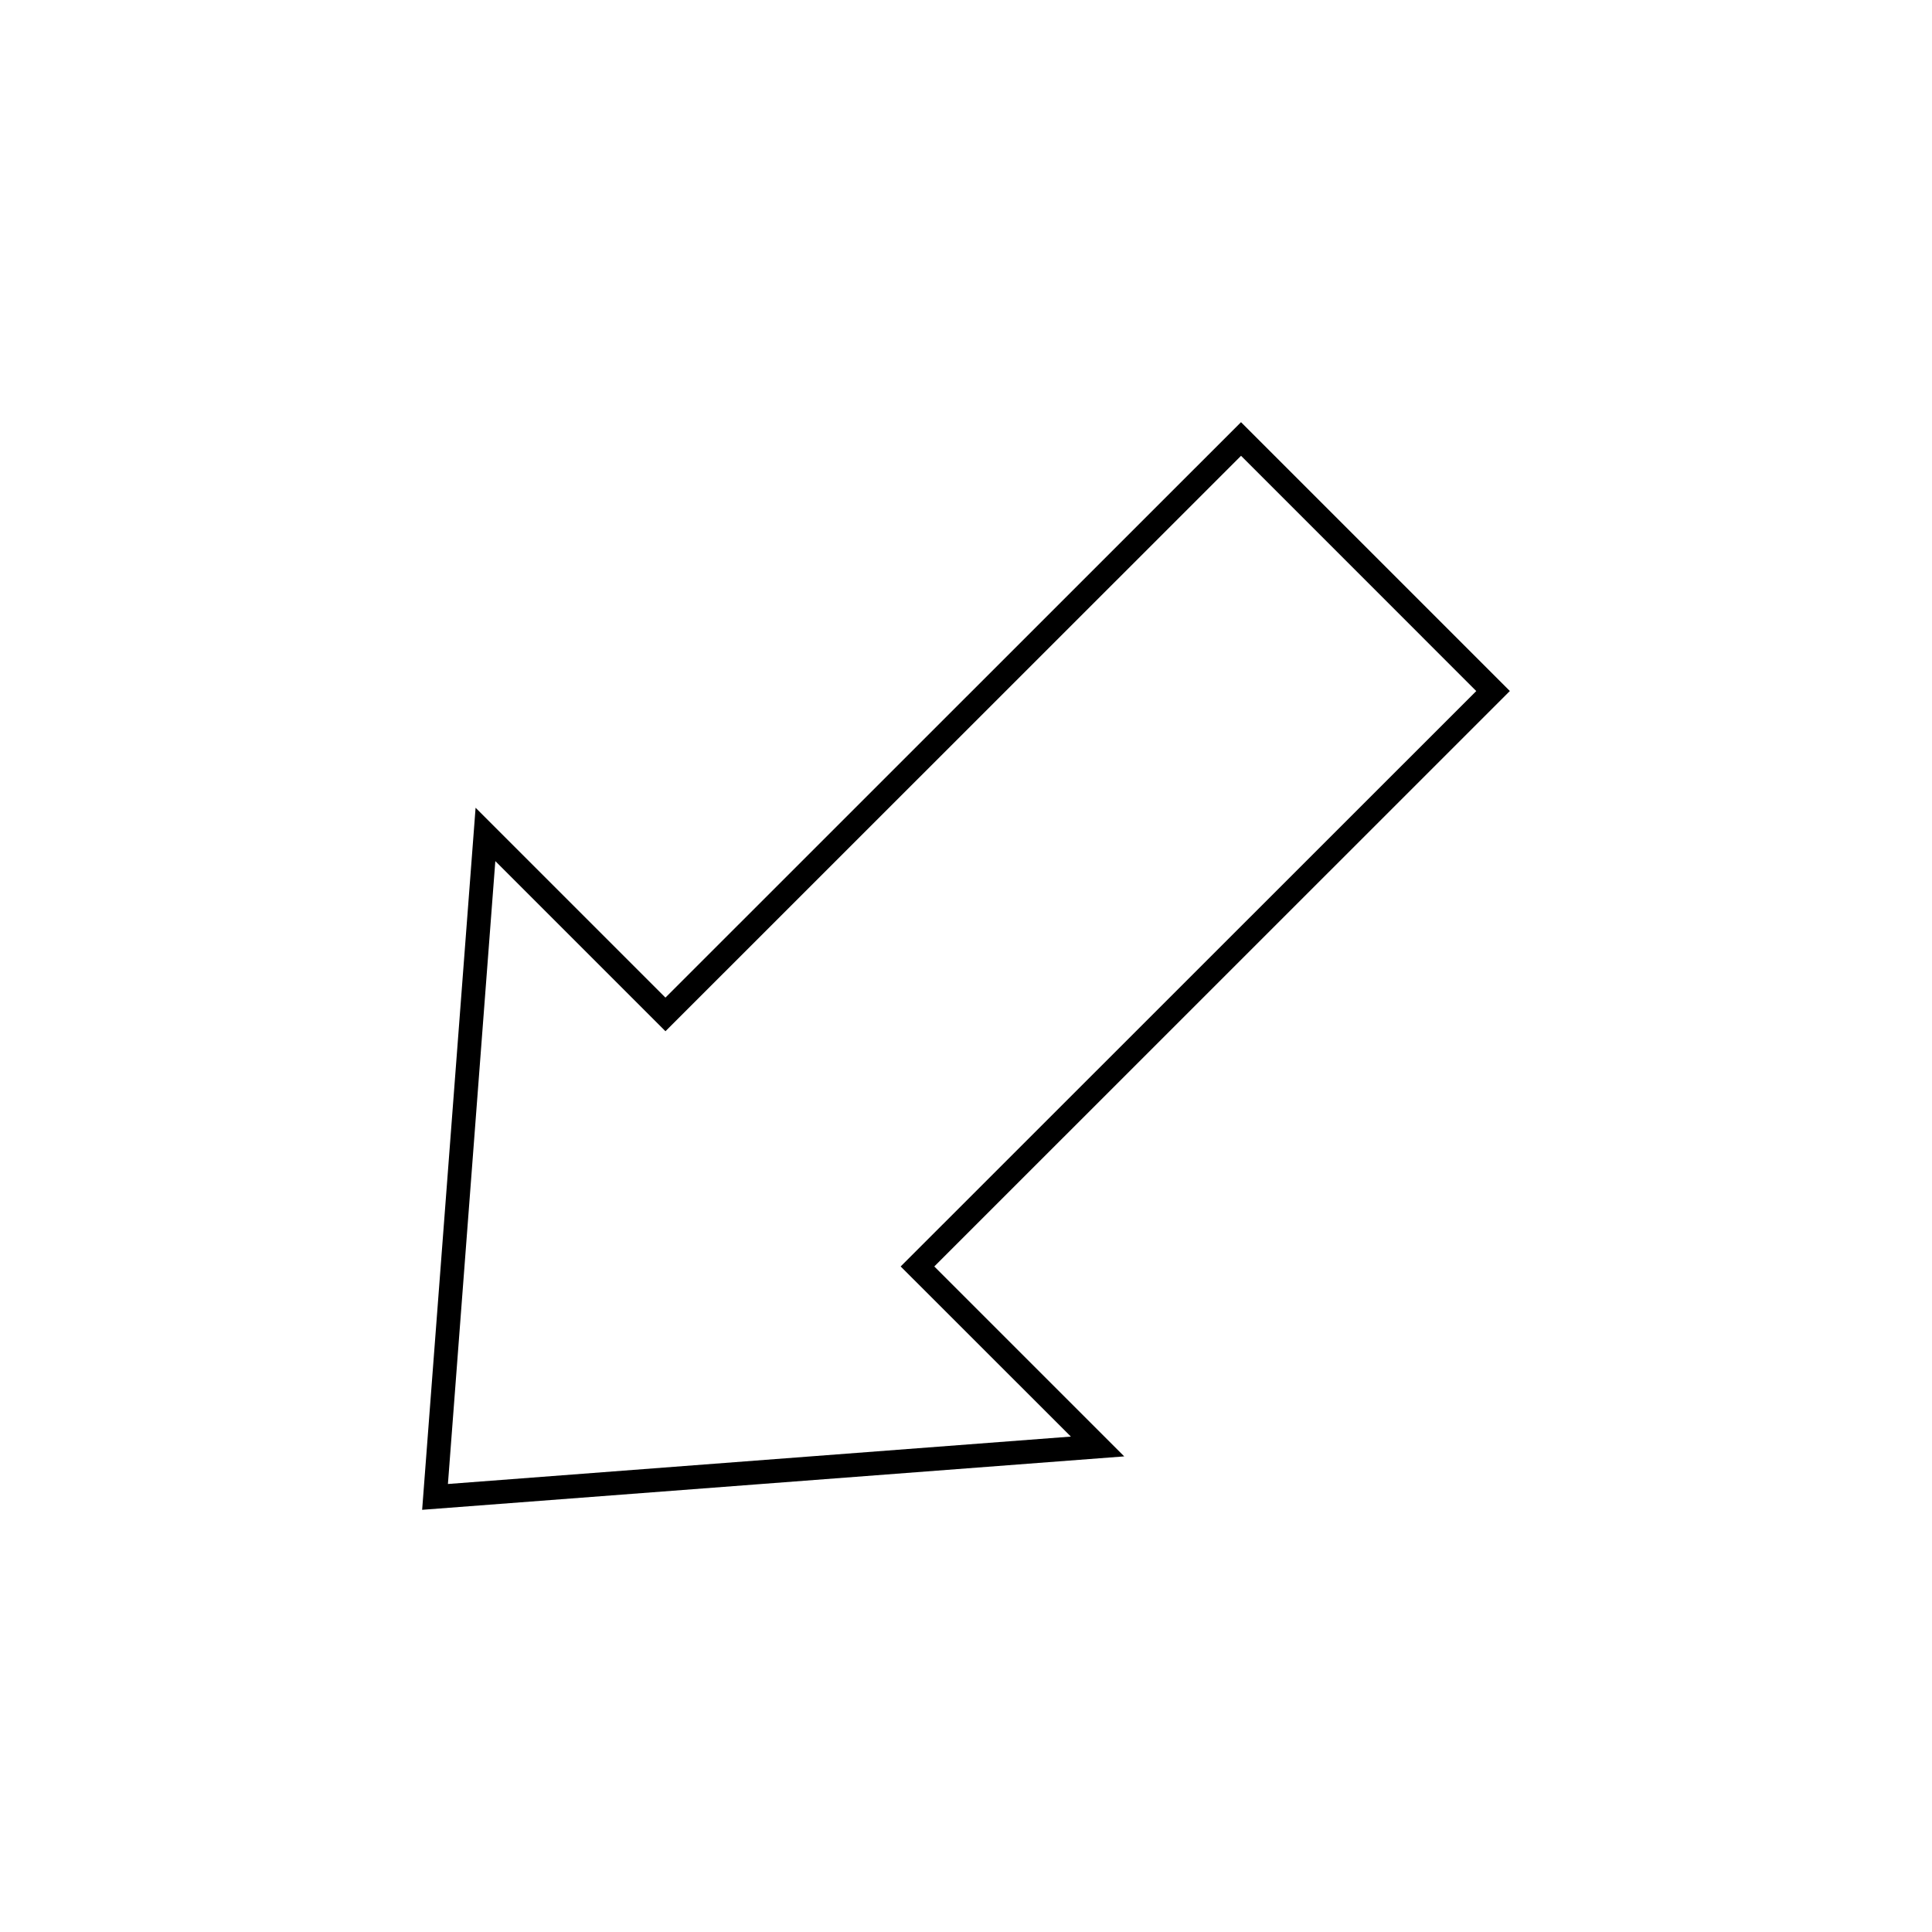
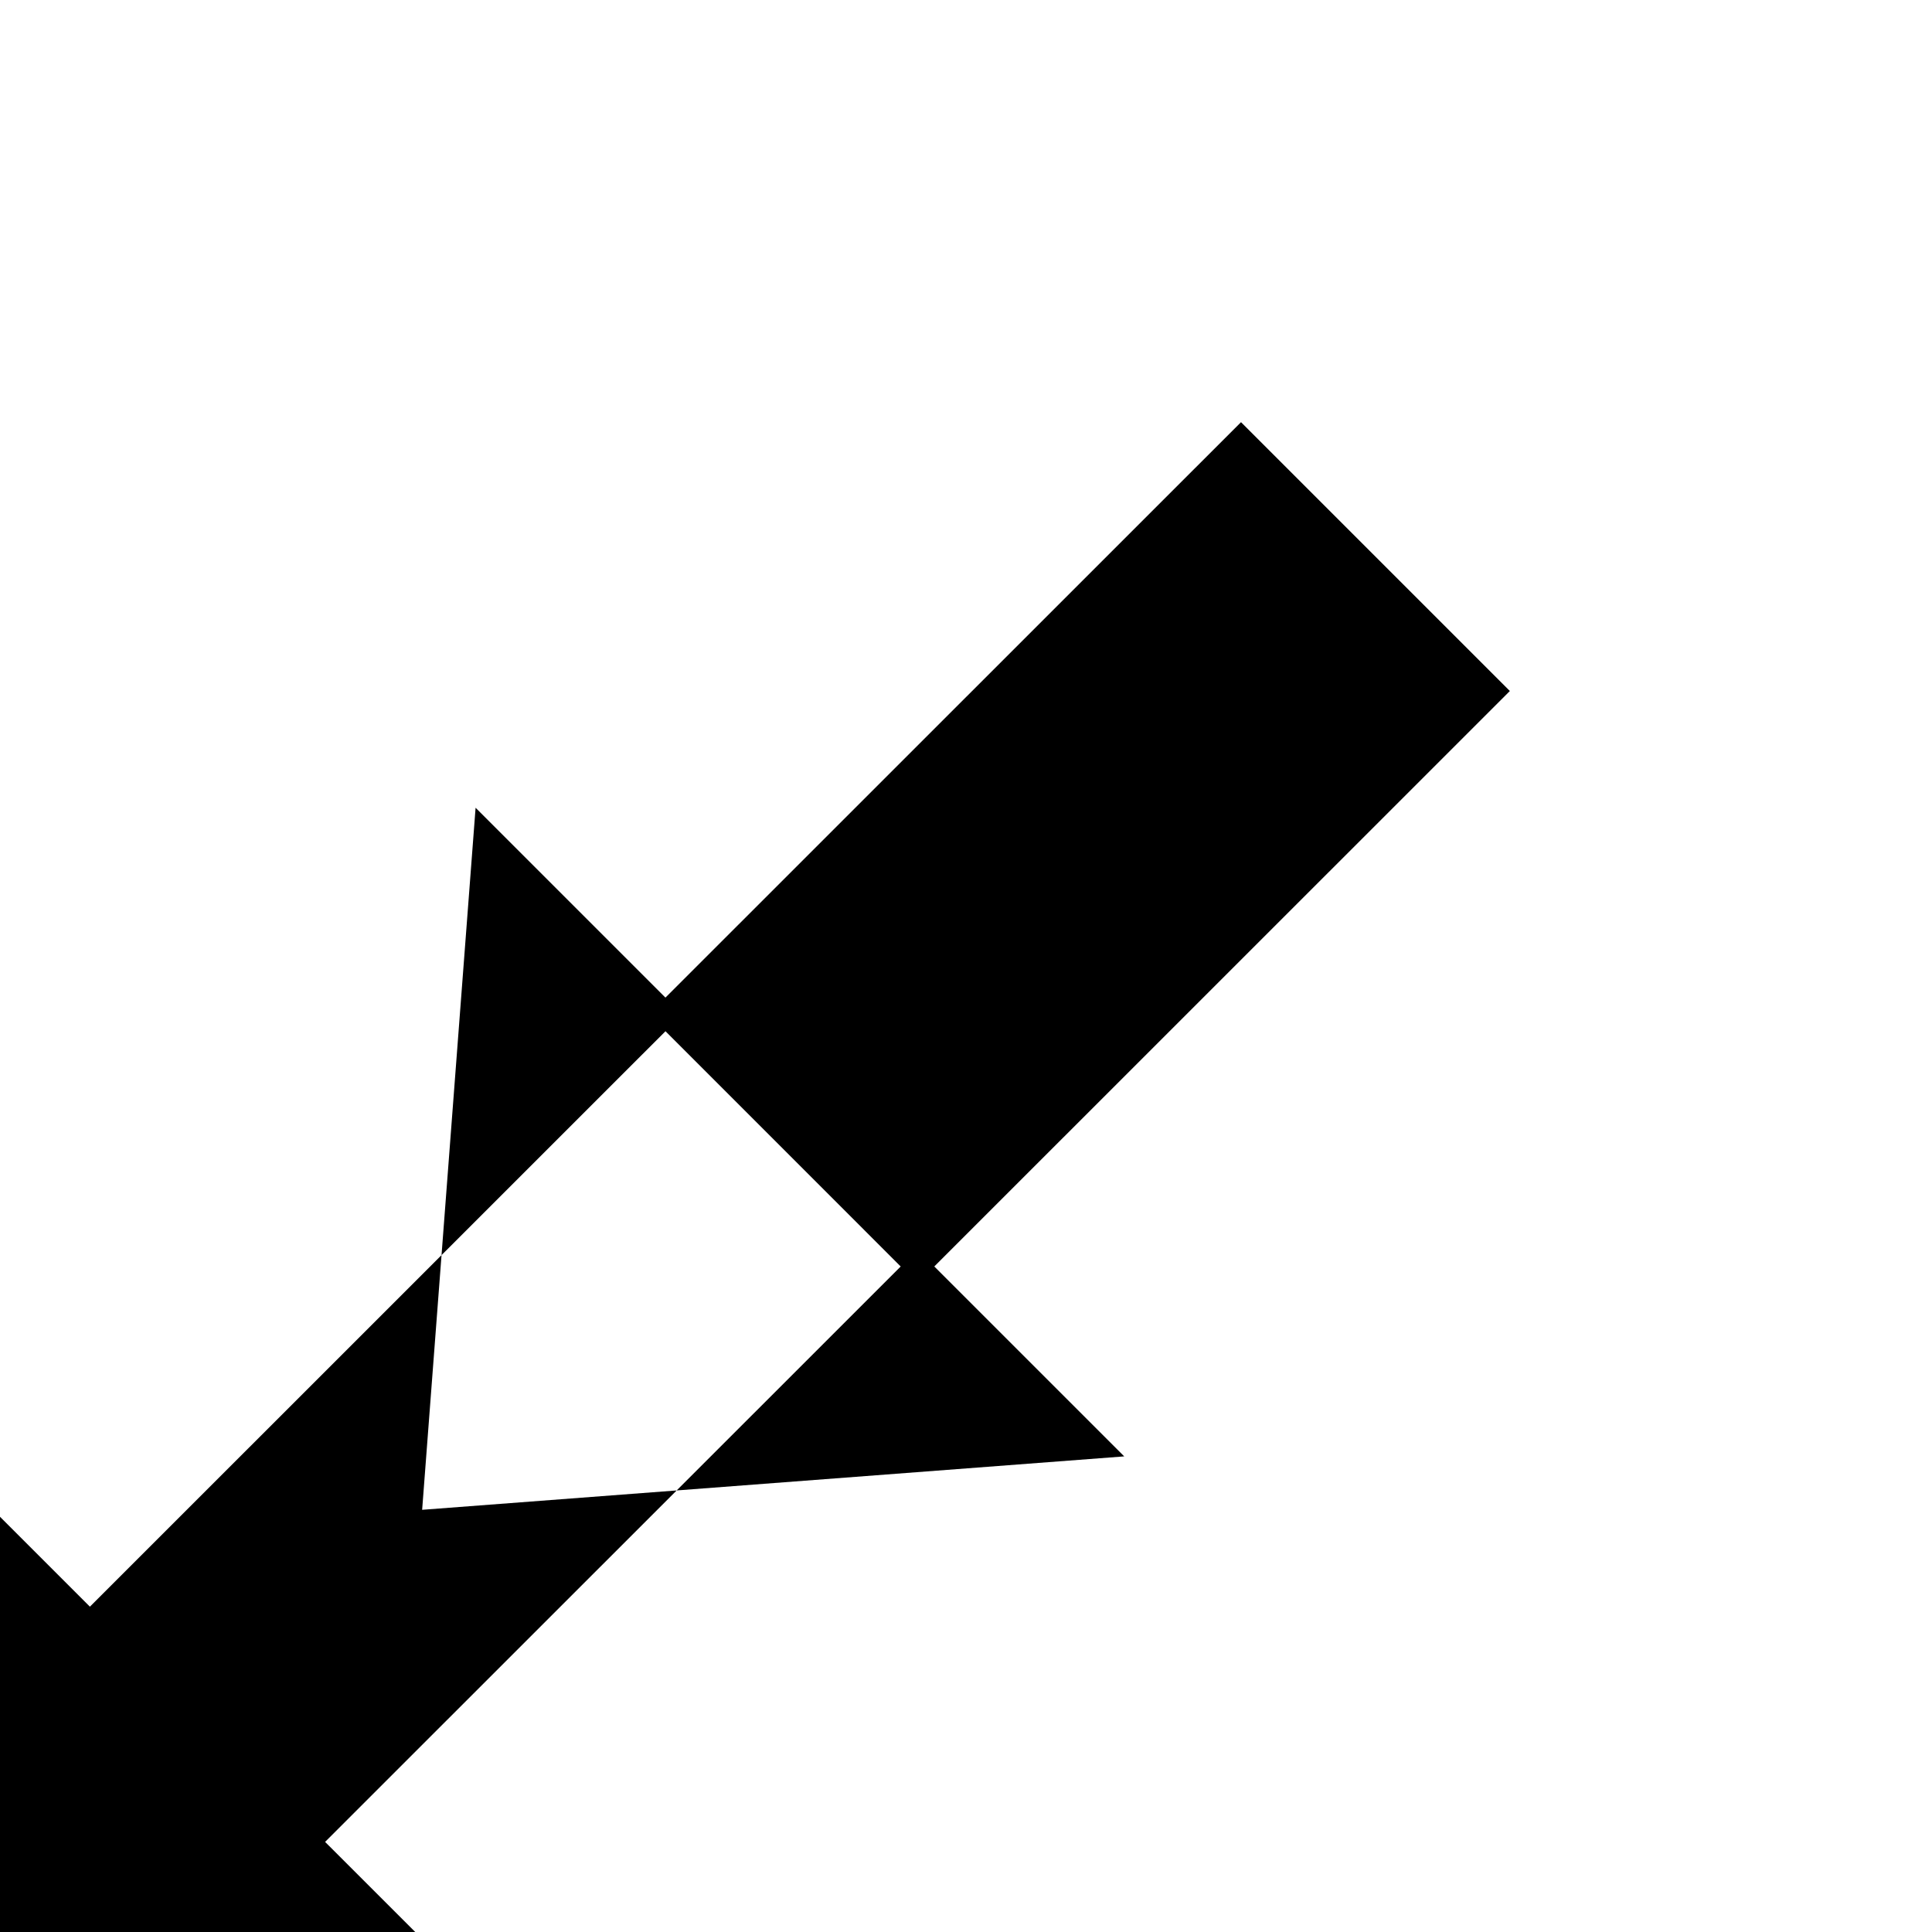
<svg xmlns="http://www.w3.org/2000/svg" fill="#000000" width="800px" height="800px" version="1.1" viewBox="144 144 512 512">
-   <path d="m472.88 255.88 71.246 71.246-152.53 152.5 50.336 50.332-186.06 14.156 14.164-186.05 50.312 50.312zm62.344 71.258-62.332-62.348-152.54 152.5-45.086-45.086-12.562 165.07 165.09-12.562-45.109-45.086z" />
+   <path d="m472.88 255.88 71.246 71.246-152.53 152.5 50.336 50.332-186.06 14.156 14.164-186.05 50.312 50.312m62.344 71.258-62.332-62.348-152.54 152.5-45.086-45.086-12.562 165.07 165.09-12.562-45.109-45.086z" />
</svg>